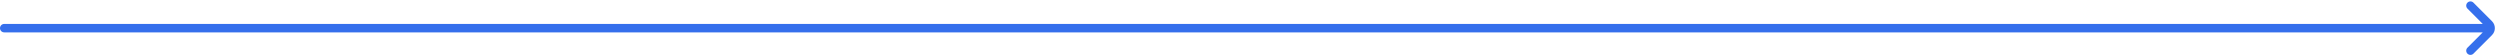
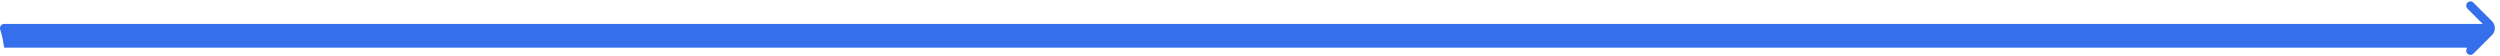
<svg xmlns="http://www.w3.org/2000/svg" width="444" height="10" viewBox="0 0 444 10" fill="none">
-   <path fill-rule="evenodd" clip-rule="evenodd" d="M438.22 0.47C438.513 0.177 438.987 0.177 439.28 0.47L442.573 3.763C443.257 4.446 443.257 5.554 442.573 6.237L439.28 9.53C438.987 9.823 438.513 9.823 438.22 9.53C437.927 9.237 437.927 8.763 438.22 8.47L440.939 5.75H0.75C0.336 5.75 0 5.414 0 5C0 4.586 0.336 4.25 0.75 4.25H440.939L438.22 1.53C437.927 1.237 437.927 0.763 438.22 0.47Z" fill="#356FEC" />
+   <path fill-rule="evenodd" clip-rule="evenodd" d="M438.22 0.47C438.513 0.177 438.987 0.177 439.28 0.47L442.573 3.763C443.257 4.446 443.257 5.554 442.573 6.237L439.28 9.53C438.987 9.823 438.513 9.823 438.22 9.53C437.927 9.237 437.927 8.763 438.22 8.47H0.75C0.336 5.75 0 5.414 0 5C0 4.586 0.336 4.25 0.75 4.25H440.939L438.22 1.53C437.927 1.237 437.927 0.763 438.22 0.47Z" fill="#356FEC" />
</svg>